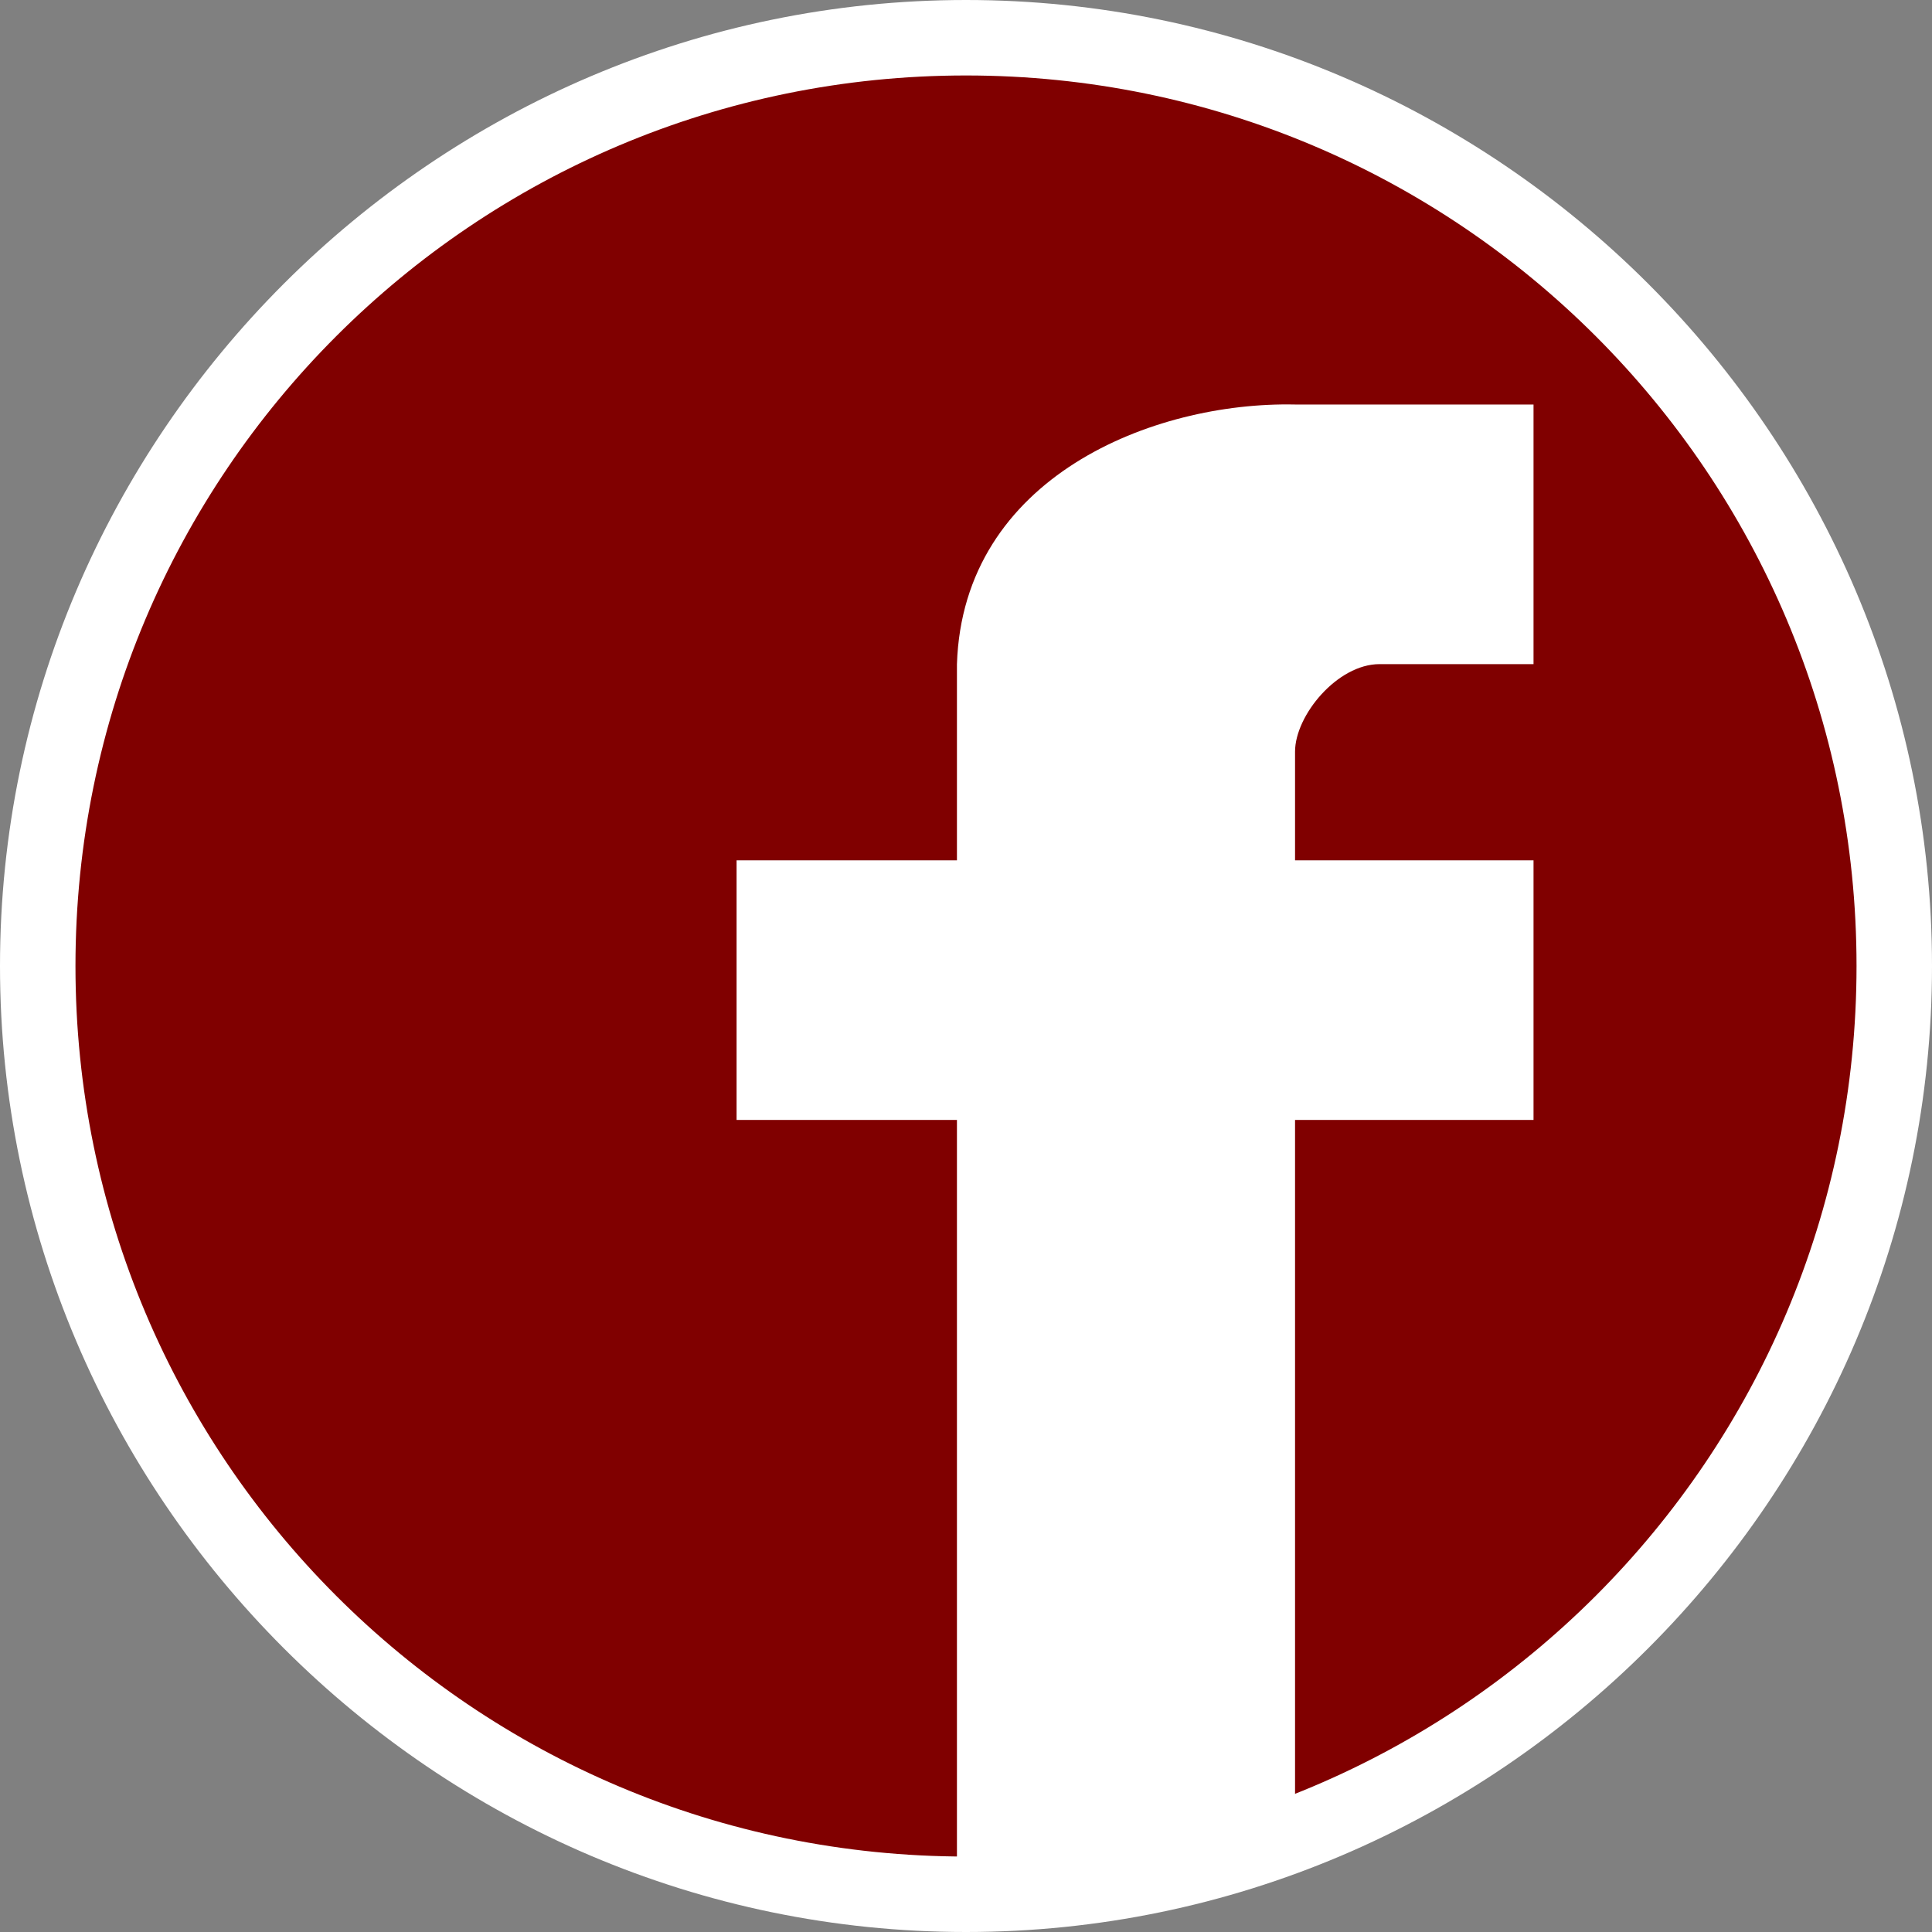
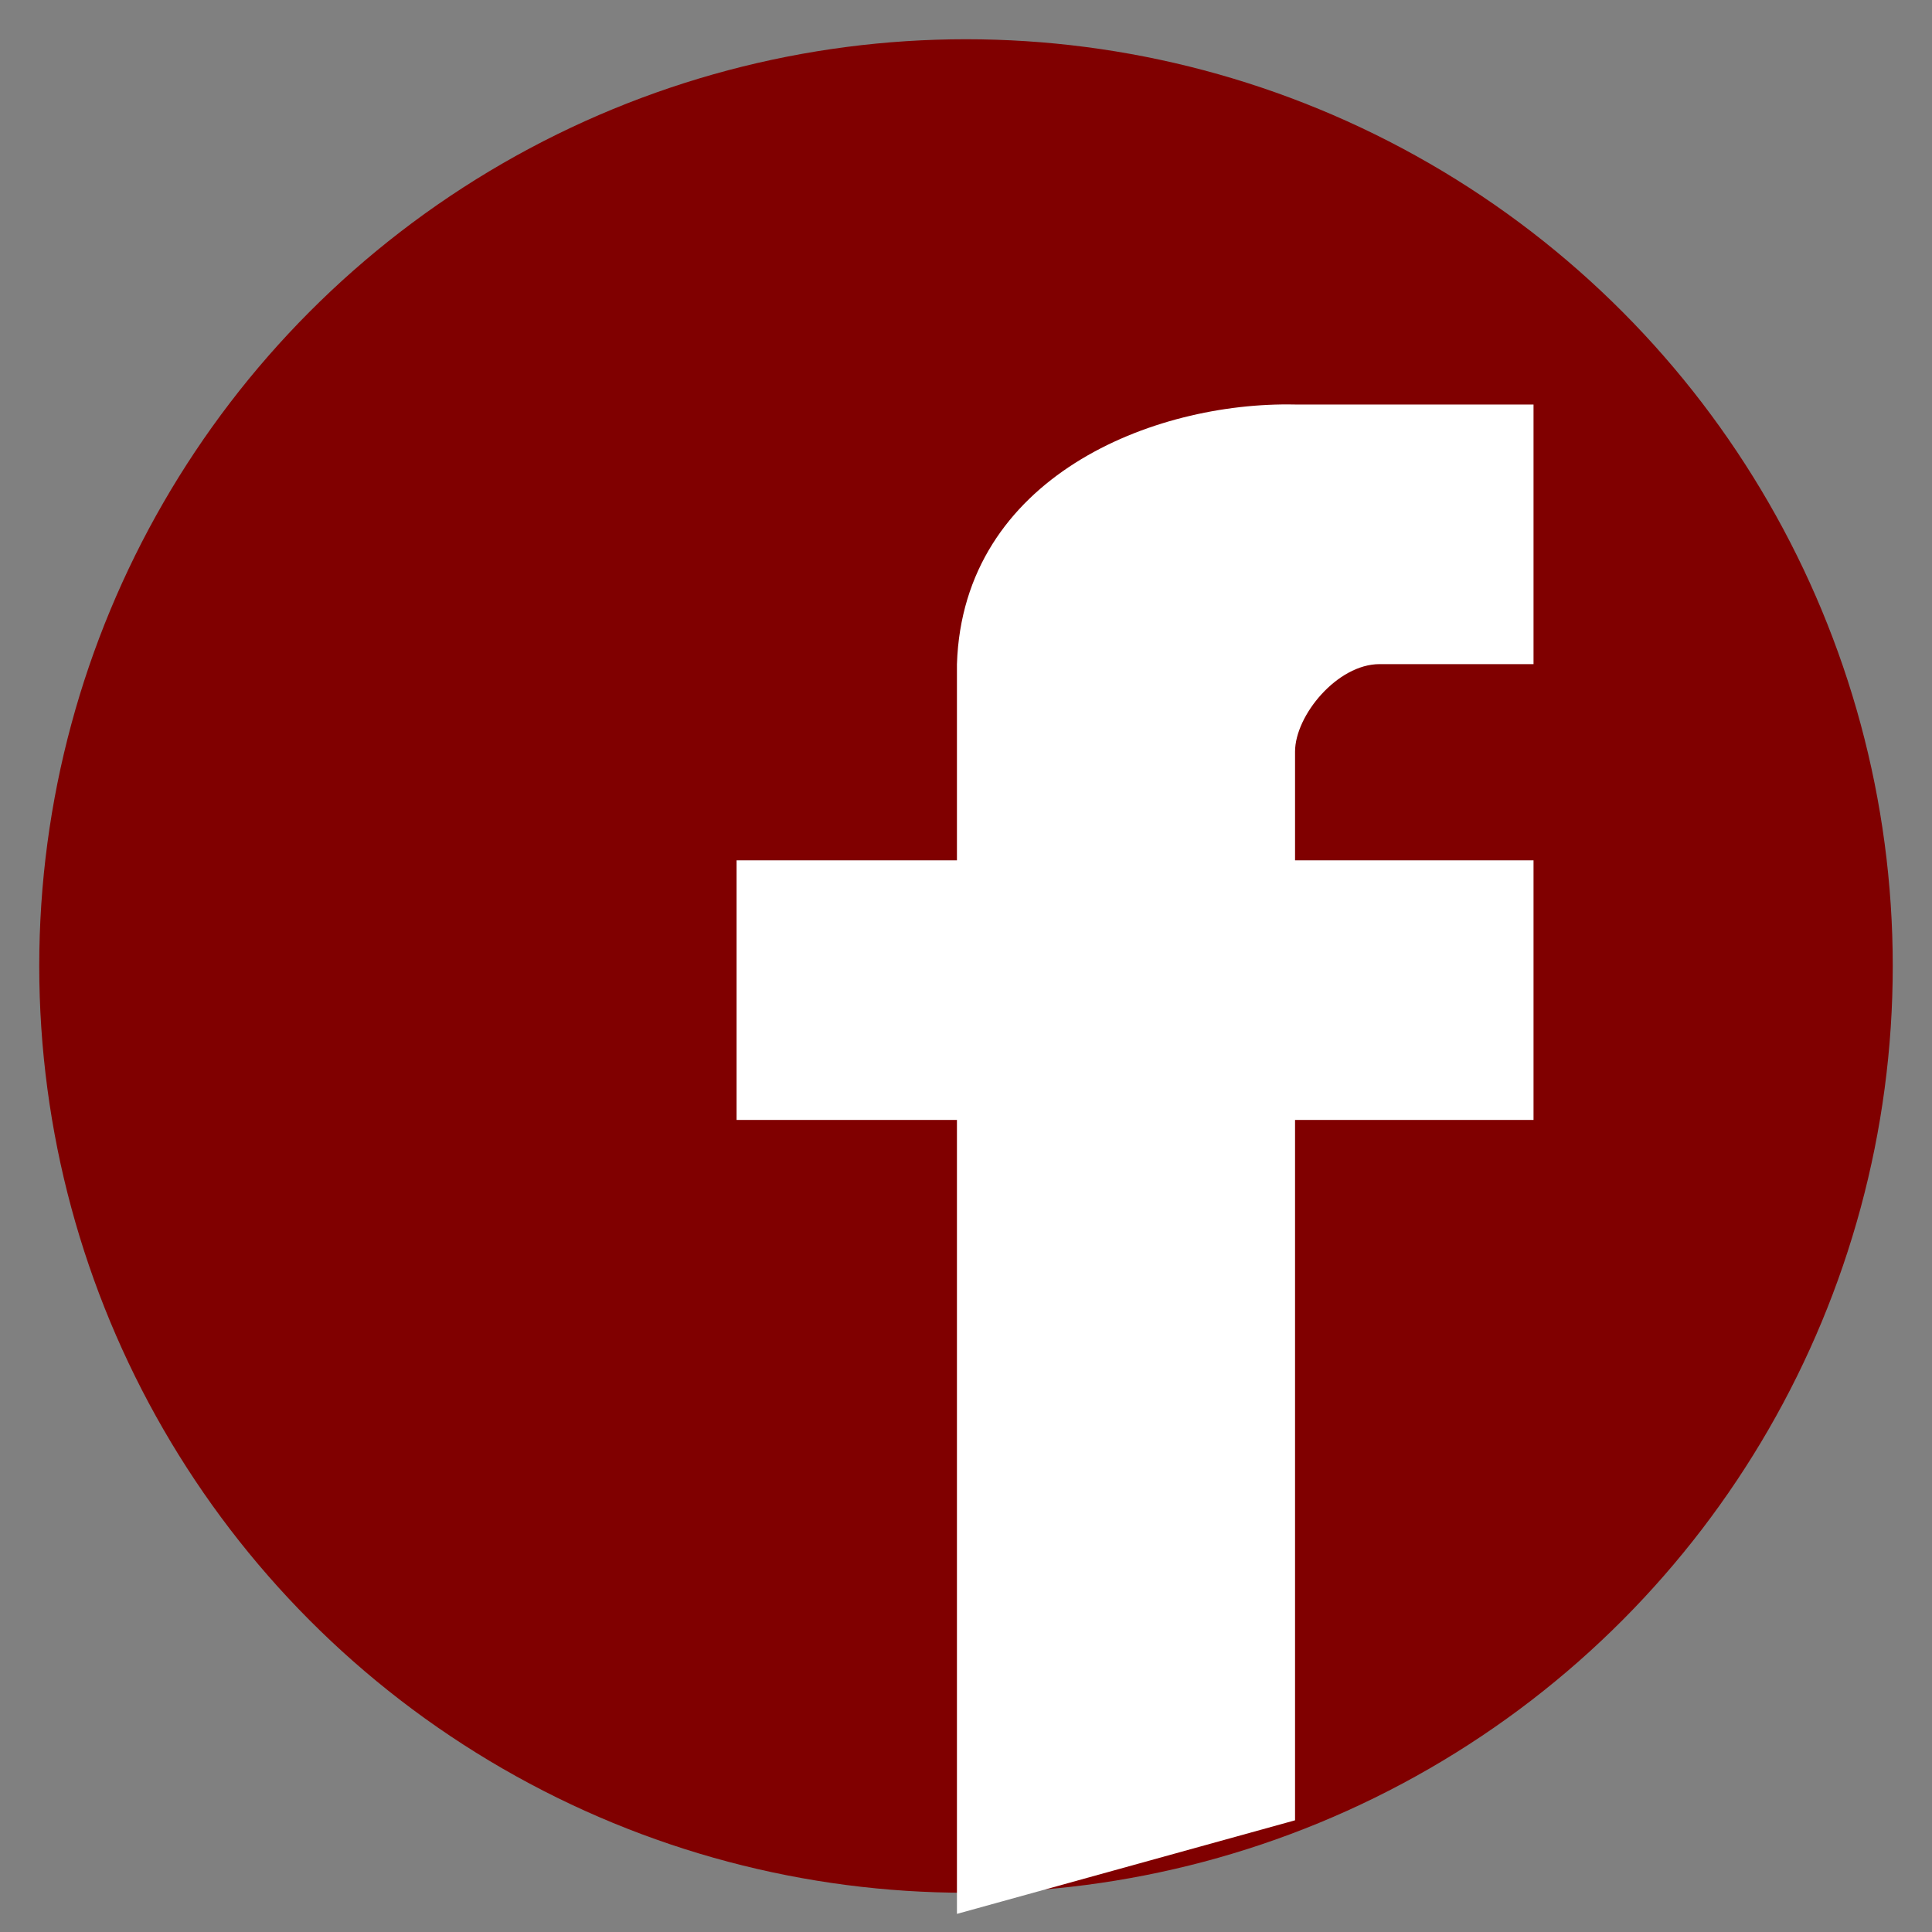
<svg xmlns="http://www.w3.org/2000/svg" version="1.1" id="Ebene_1" x="0px" y="0px" viewBox="0 0 64 64" style="enable-background:new 0 0 64 64;" xml:space="preserve">
  <rect x="0" y="0" width="64" height="64" fill="#808080" stroke="none" />
  <style type="text/css">
	.st0{fill:#800000;}
	.st1{fill:#FFFFFF;}
</style>
  <g>
    <circle class="st0" cx="32" cy="32" r="30.7" />
    <path class="st1" d="M42.9,60.3V37.1h7.9v-8.6h-7.9v-3.6c0-1.2,1.4-2.9,2.8-2.9h5.1v-8.6h-7.9c-4.7-0.1-11,2.4-11.2,8.6v6.5h-7.3   v8.6h7.3v26.3" />
-     <path class="st1" d="M32,64C14.4,64,0,49.6,0,32S14.4,0,32,0s32,14.4,32,32S49.6,64,32,64z M32,2.5C15.7,2.5,2.5,15.7,2.5,32   S15.7,61.5,32,61.5S61.5,48.3,61.5,32S48.3,2.5,32,2.5z" />
  </g>
</svg>